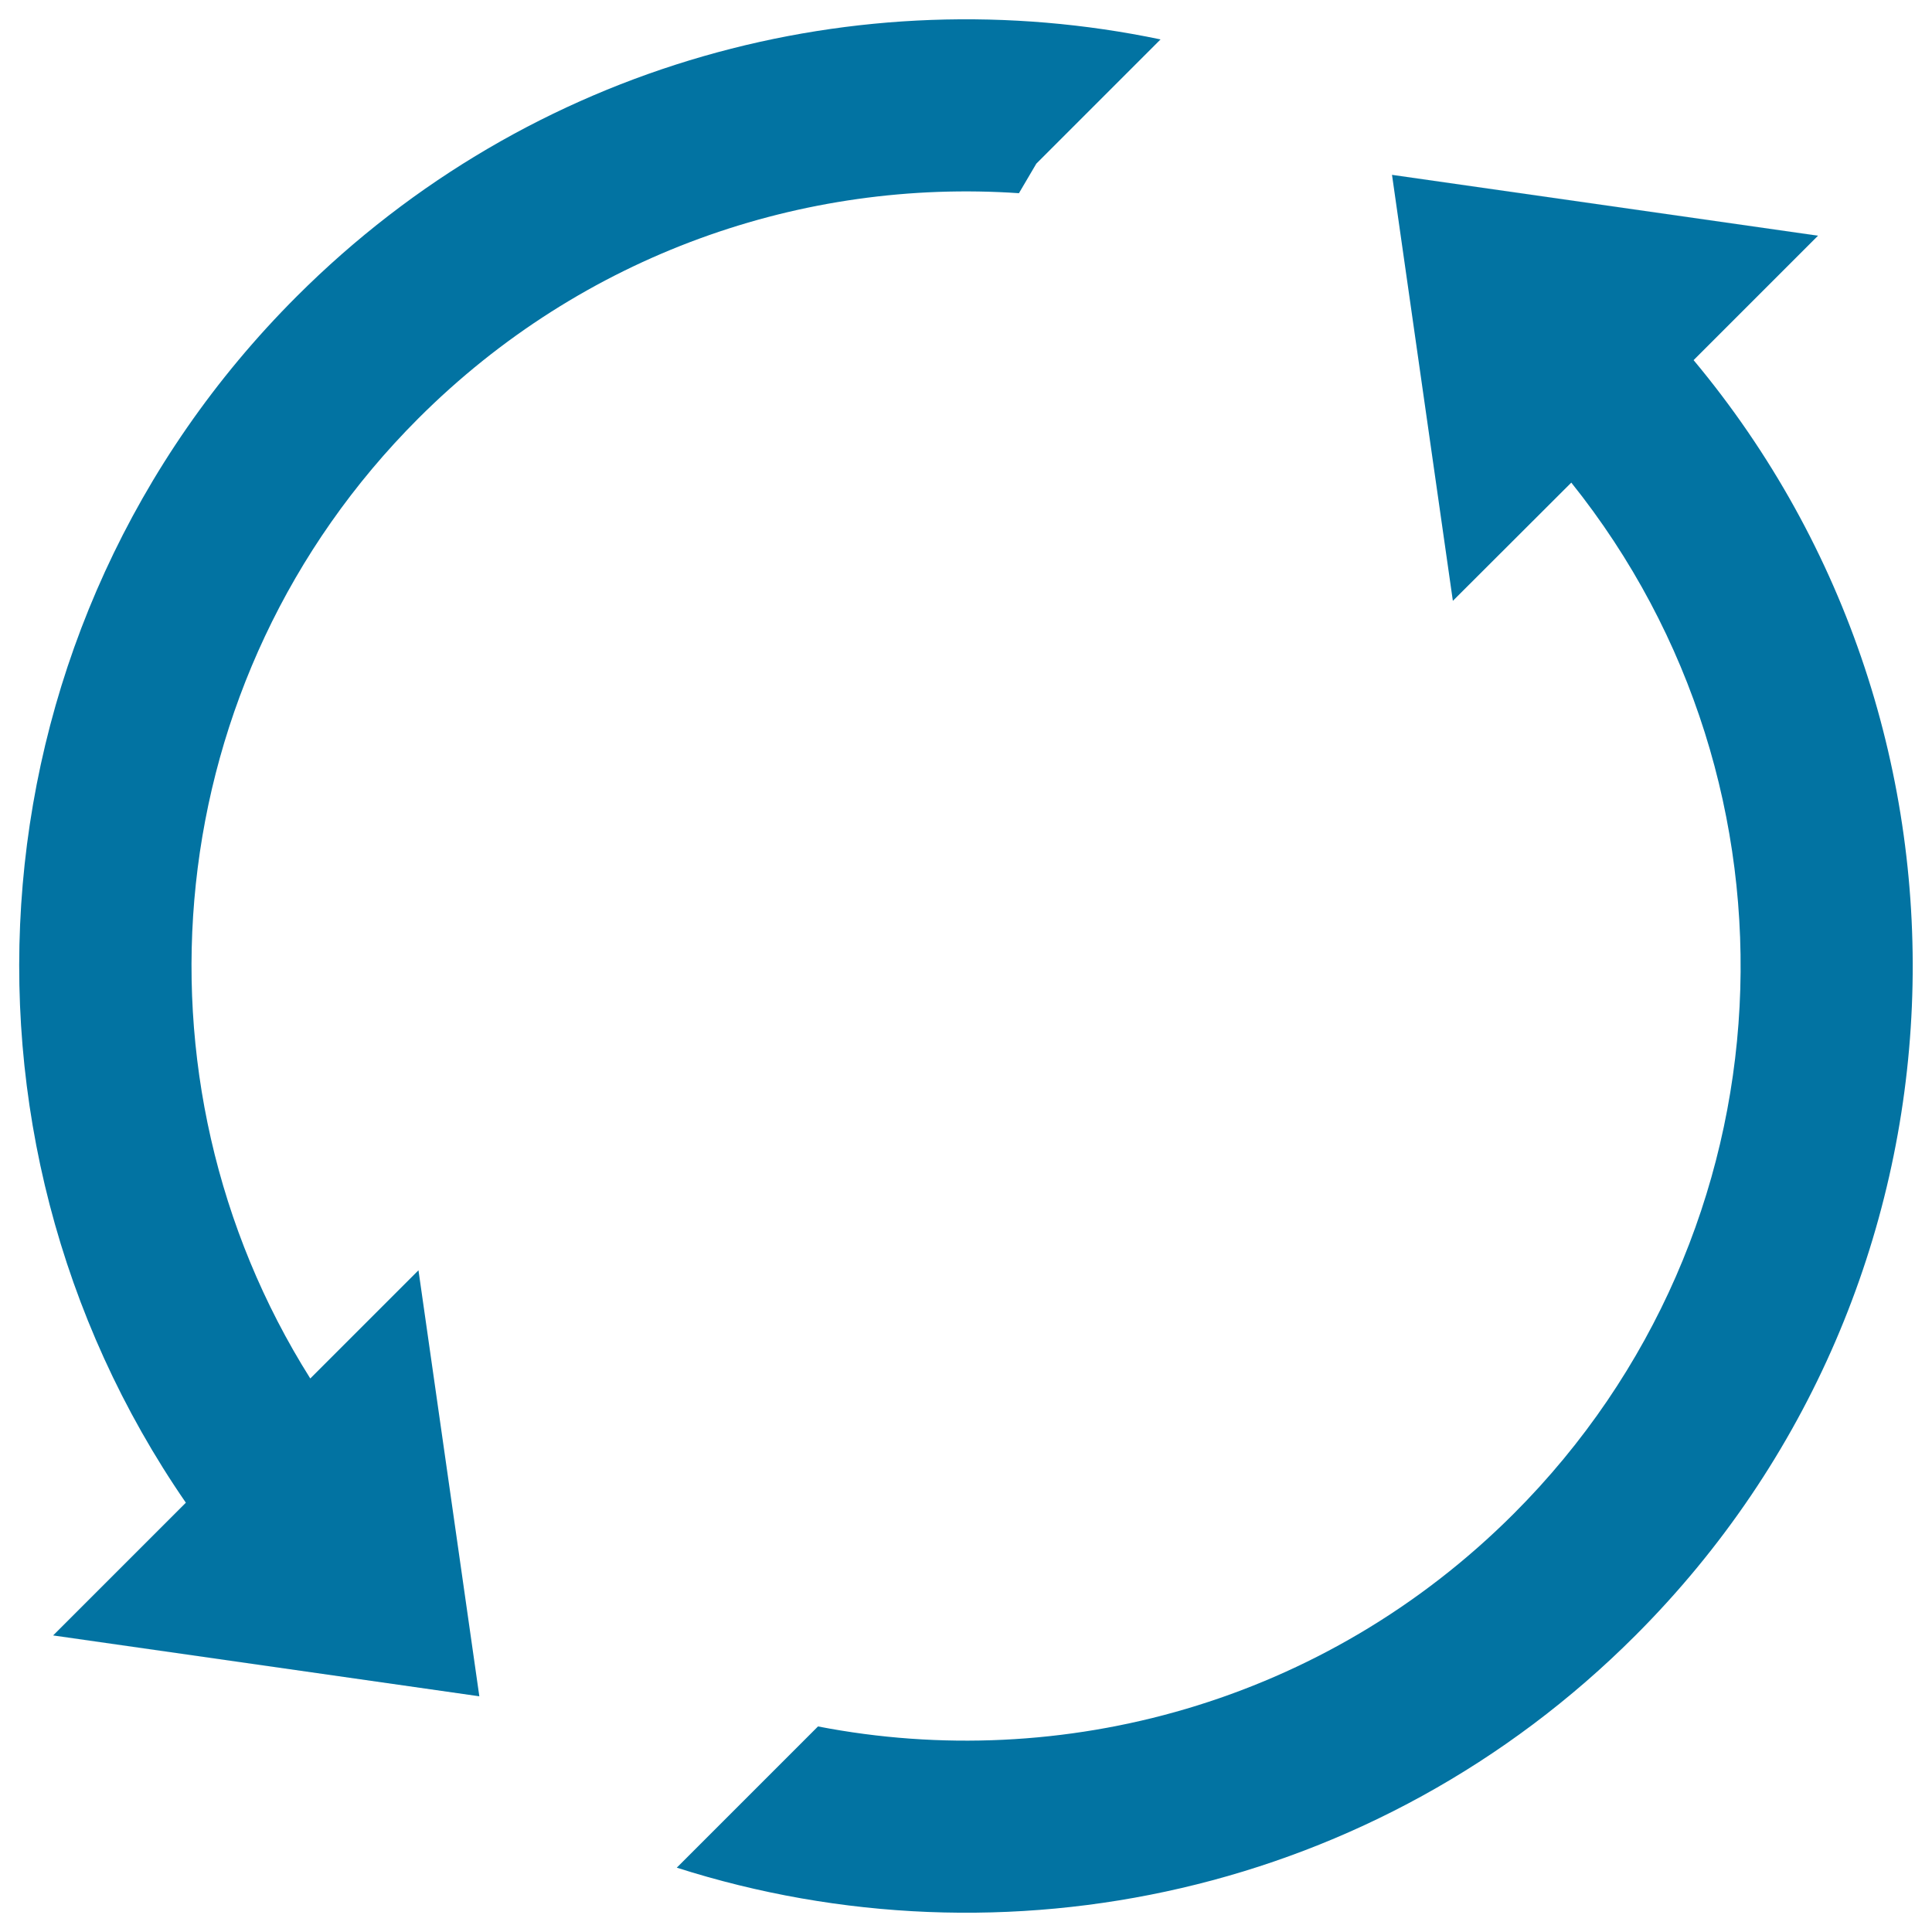
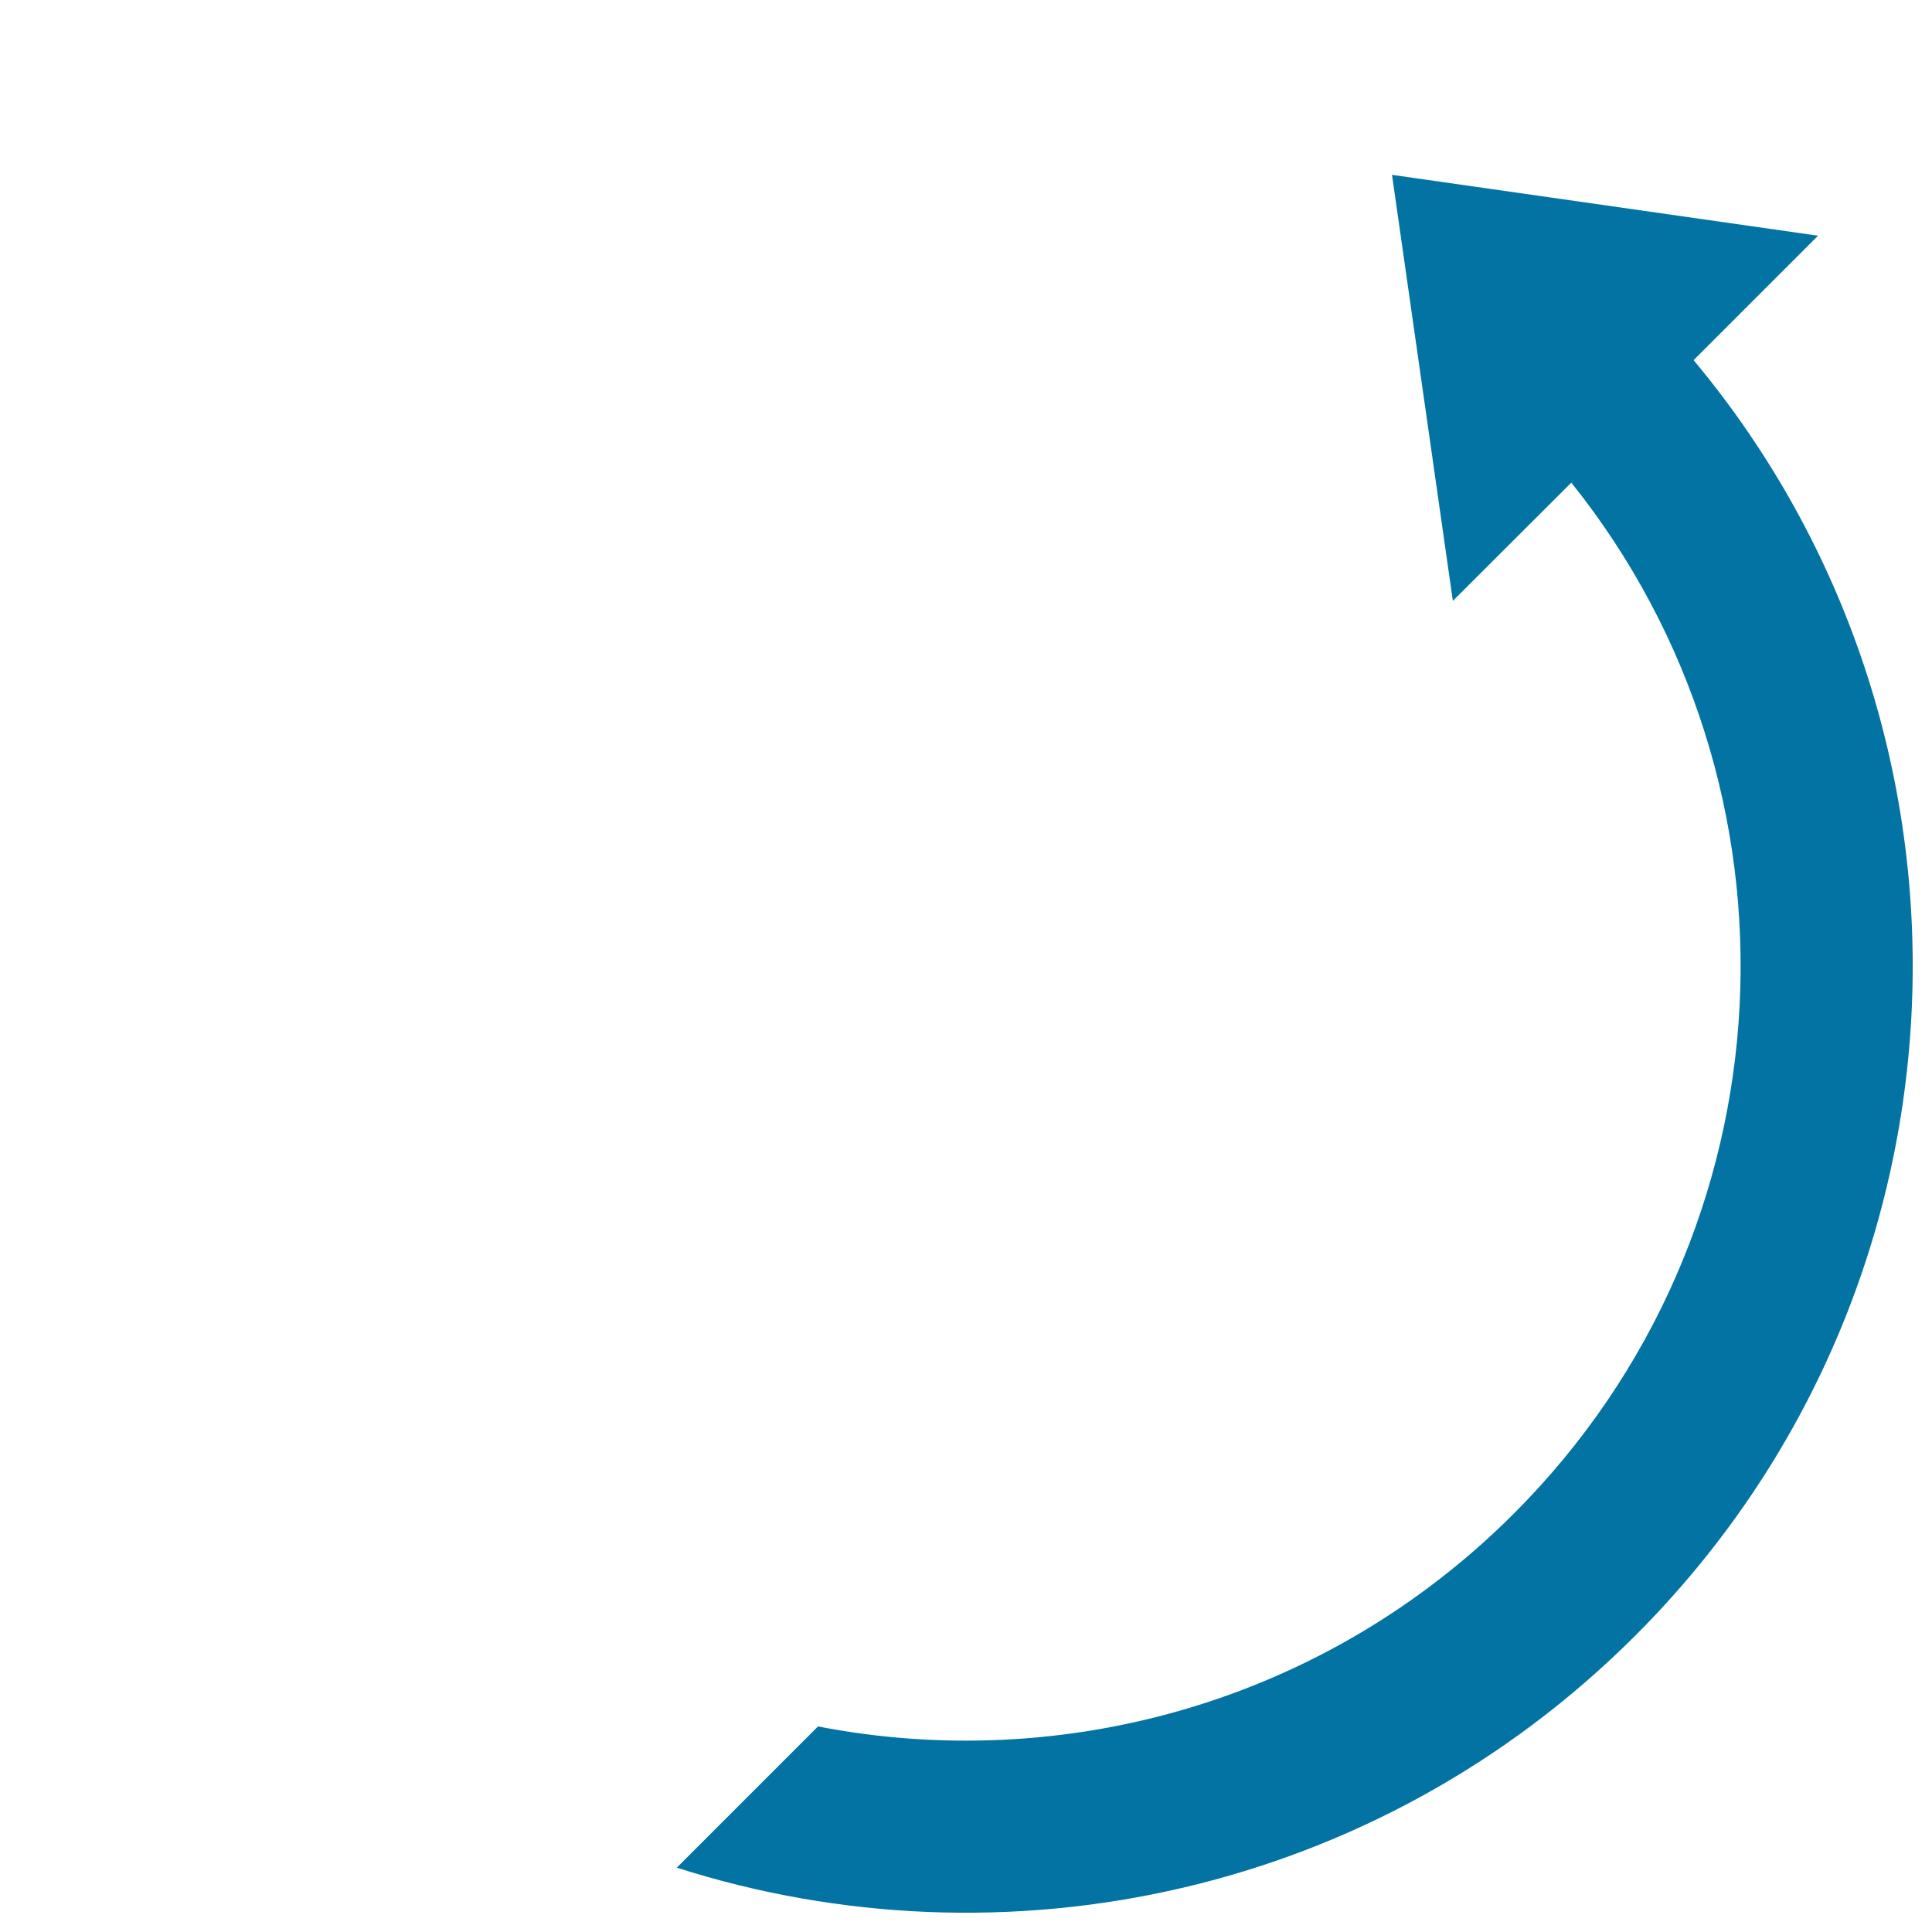
<svg xmlns="http://www.w3.org/2000/svg" viewBox="0 0 1000 1000" style="fill:#0273a2">
  <title>Refresh Two Counterclockwise Circular Arrows Interface Symbol SVG icon</title>
  <g>
    <g>
-       <path d="M527.4,100l9-15.3l64.3-64.3C444.3-12.3,275,32,153.5,153.5c-169.9,169.9-189,433.3-57.3,624.3l-68.7,68.7L248.1,878l-31.5-220.5l-56,56c-97.6-154.9-79-362,55.9-496.9C301.8,131.3,415.9,92.4,527.4,100z" />
      <path d="M941,122L720.5,90.5L752,311l61.3-61.2c126.1,157.4,116.1,387.8-29.8,533.7c-97.9,97.9-233.8,134.6-360.1,110.1l-73.1,73.1c169.2,54.1,362,14.1,496.2-120.2c180.7-180.7,190.8-467.5,30.1-660.1L941,122z" />
    </g>
  </g>
</svg>